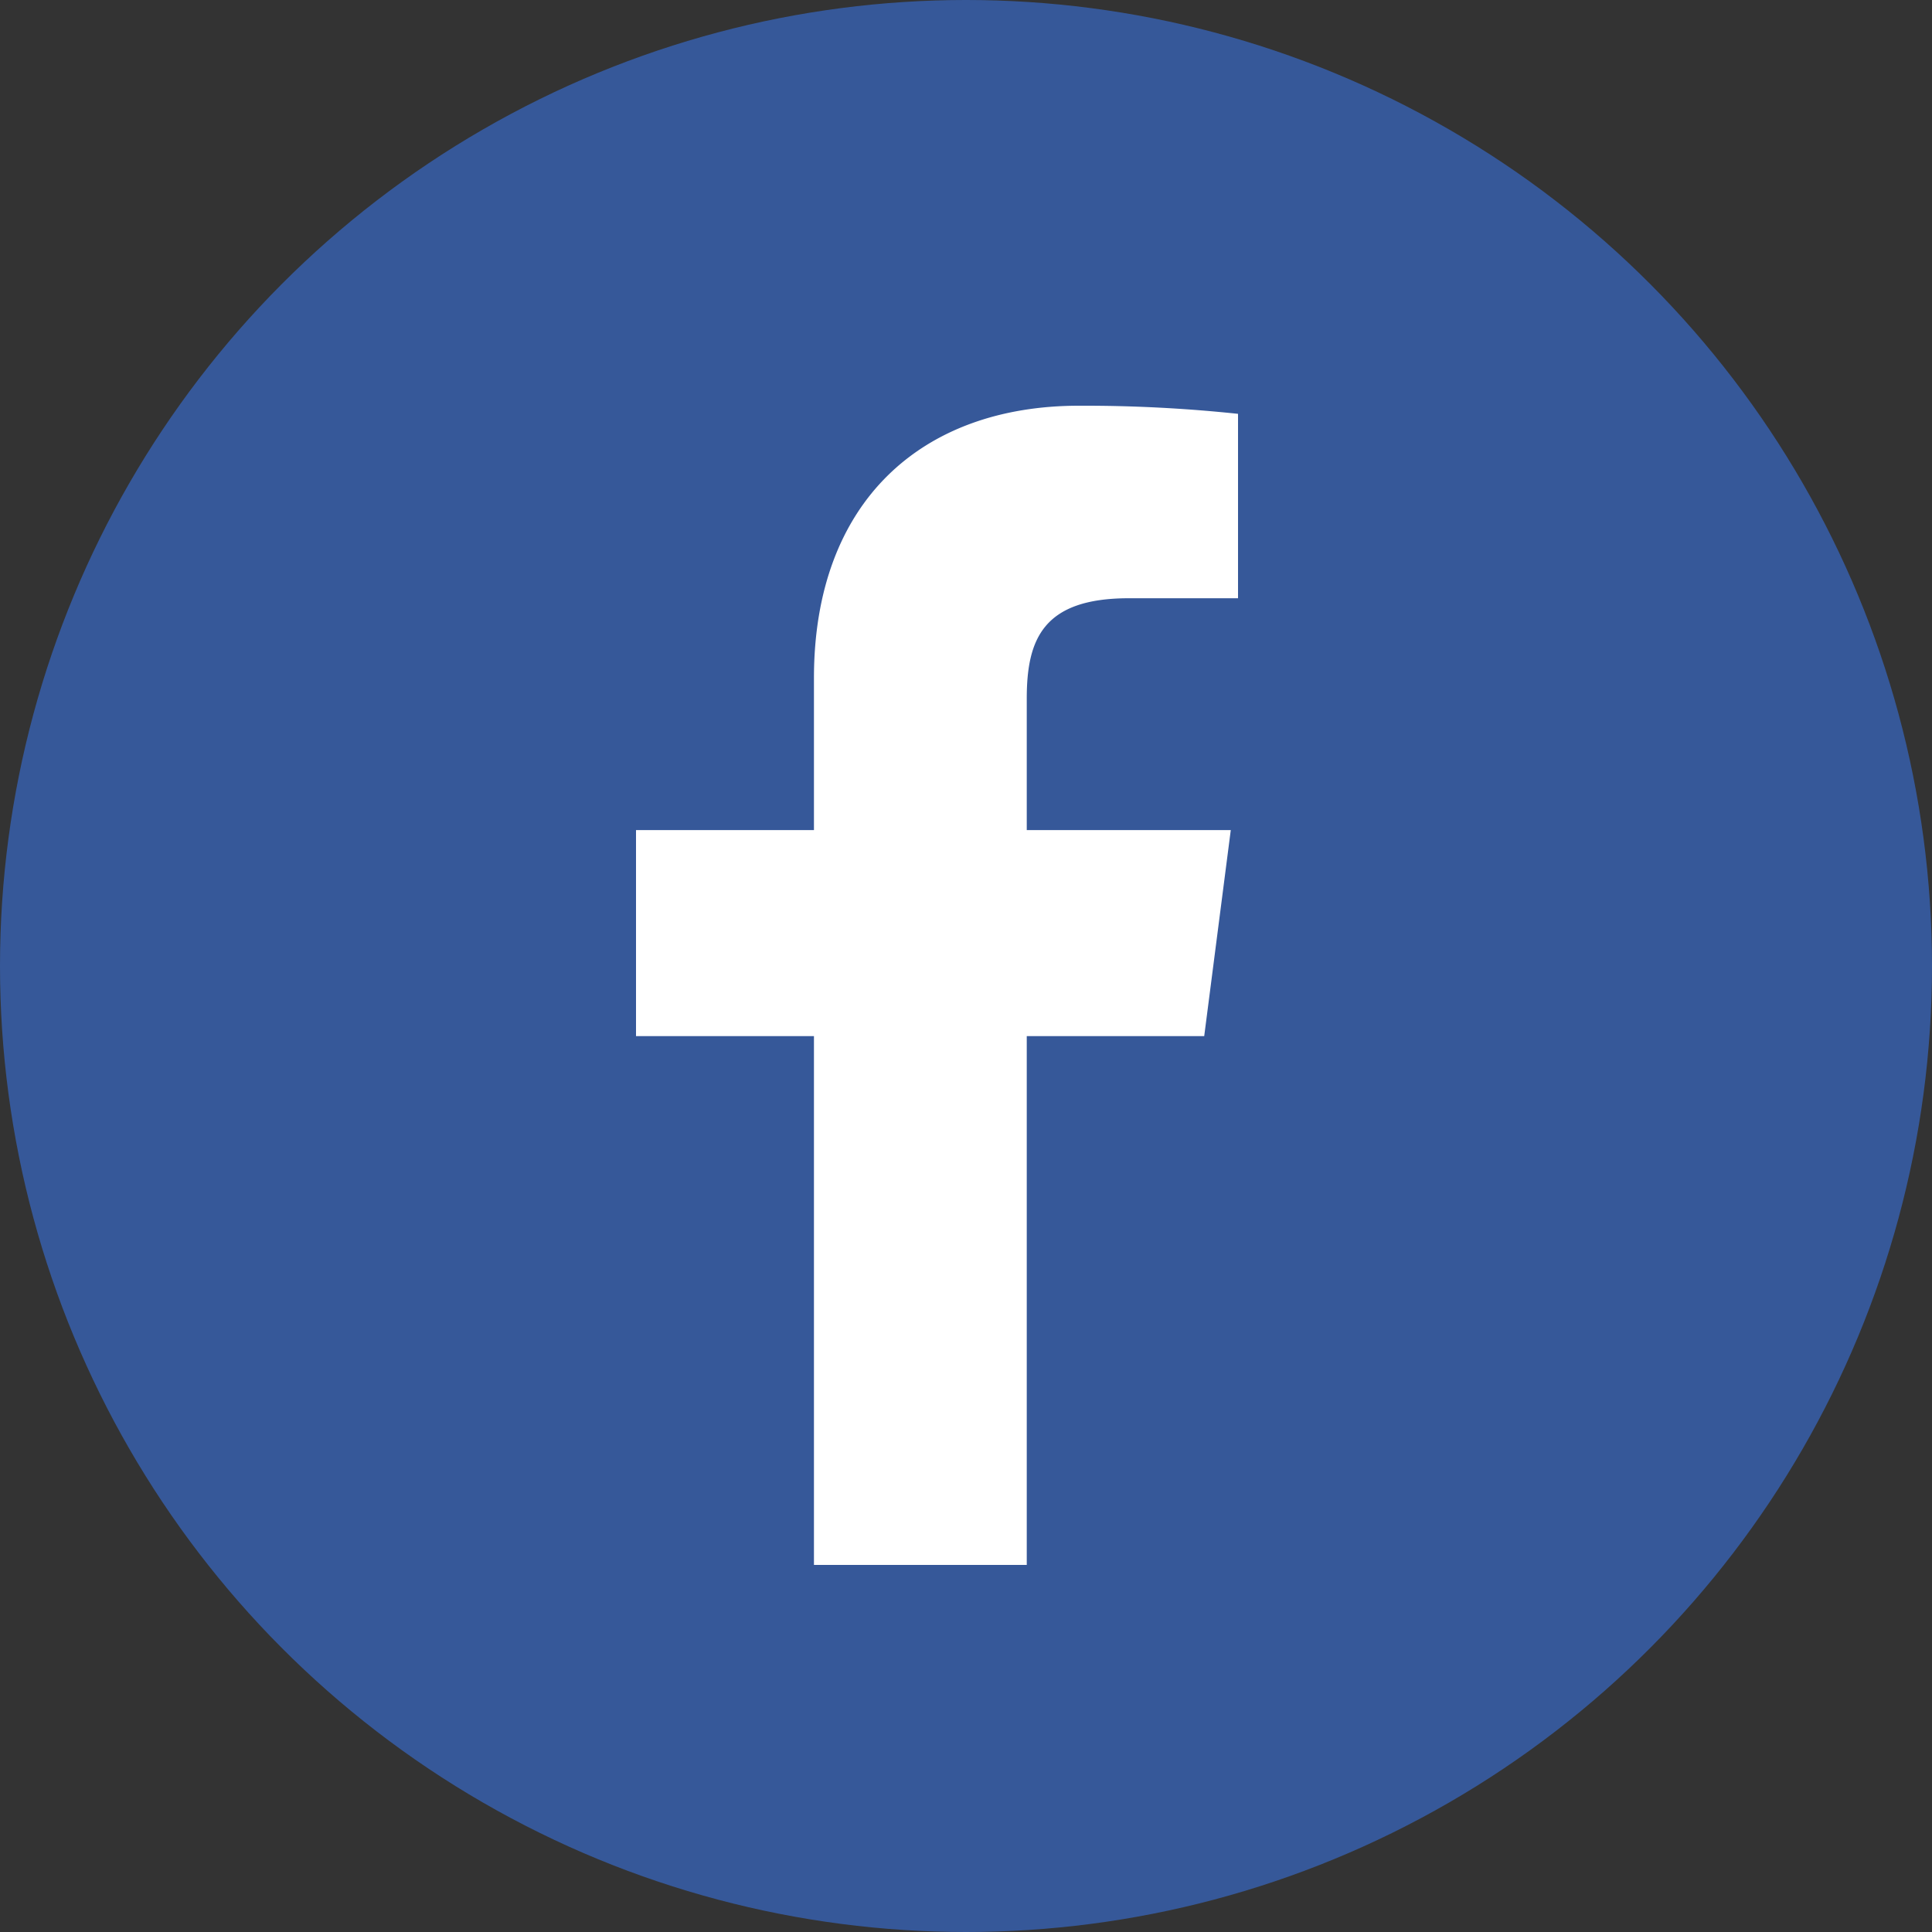
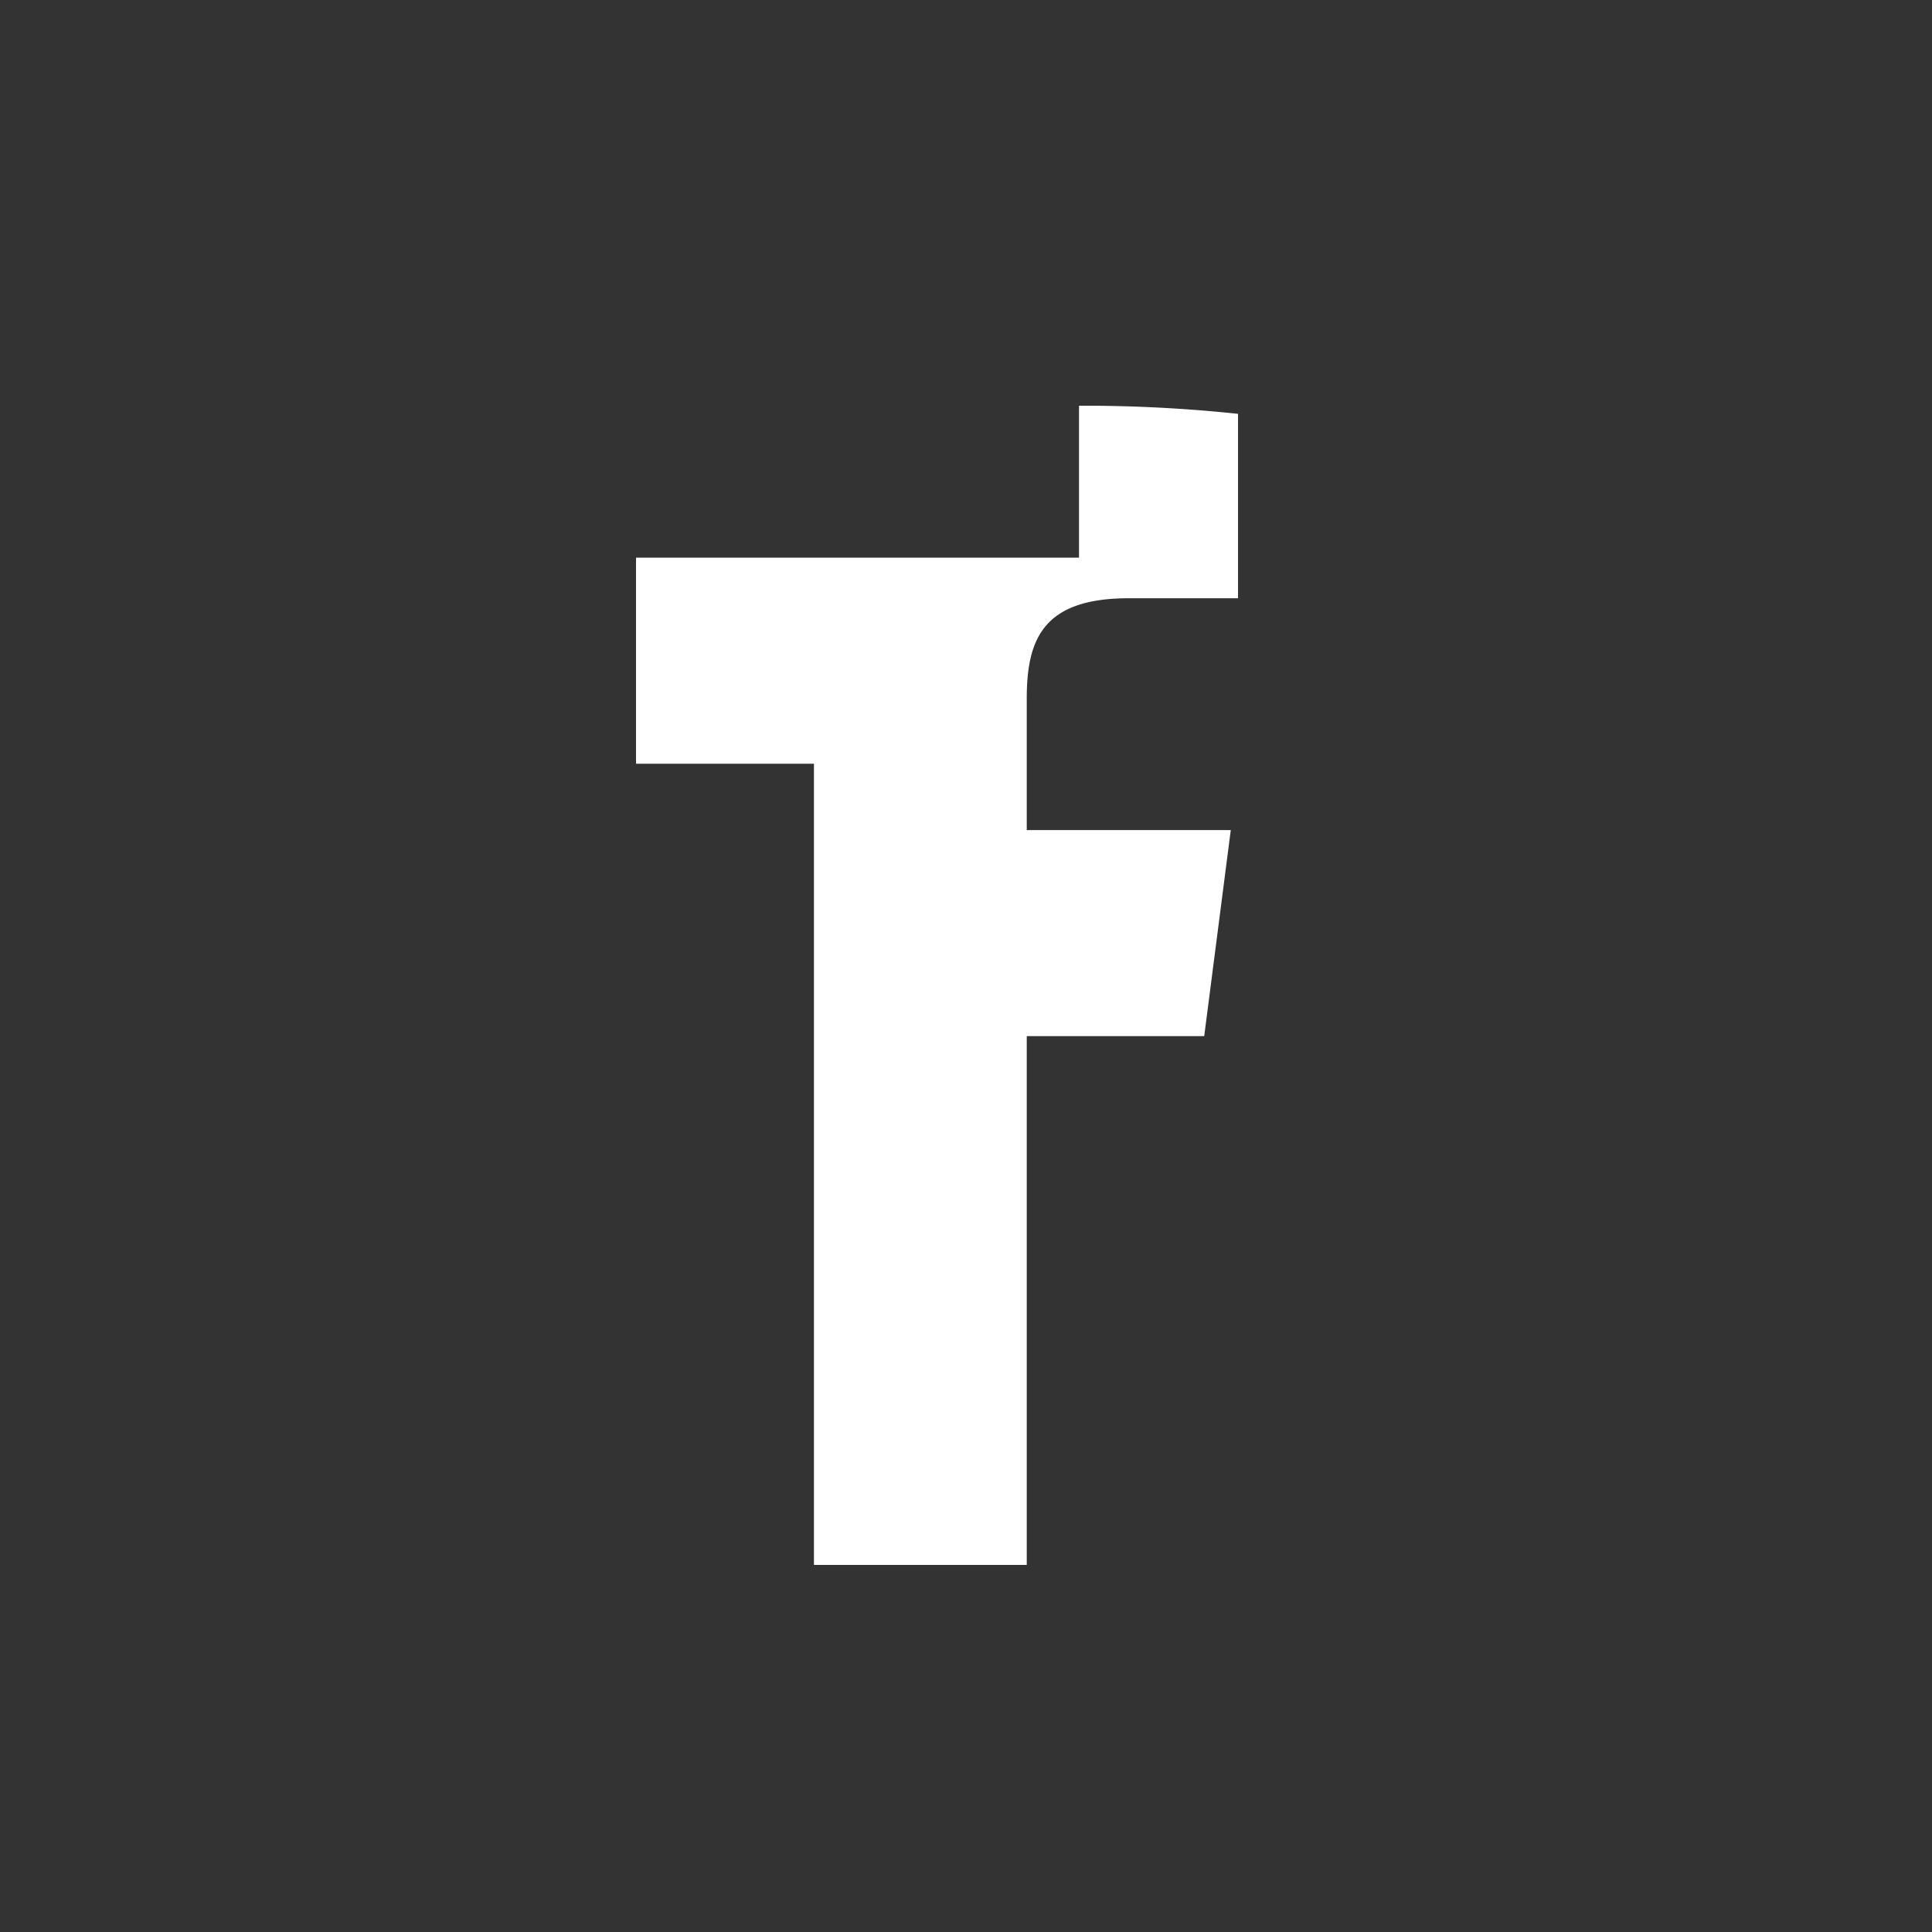
<svg xmlns="http://www.w3.org/2000/svg" version="1.1" id="mapBackground" x="0px" y="0px" viewBox="0 0 200 200" xml:space="preserve">
  <rect x="0" y="0" width="200" height="200" fill="#333333" stroke="none" />
-   <circle cx="100" cy="100" r="100" fill="#365899" />
-   <path d="M106.29 162v-54.74h18.37l2.75-21.33h-21.12V72.31c0-6.18 1.72-10.38 10.57-10.38h11.3V42.84A151.2 151.2 0 0 0 111.7 42c-16.29 0-27.44 9.94-27.44 28.2v15.73H65.84v21.33h18.42V162z" fill="#fff" />
+   <path d="M106.29 162v-54.74h18.37l2.75-21.33h-21.12V72.31c0-6.18 1.72-10.38 10.57-10.38h11.3V42.84A151.2 151.2 0 0 0 111.7 42v15.73H65.84v21.33h18.42V162z" fill="#fff" />
</svg>